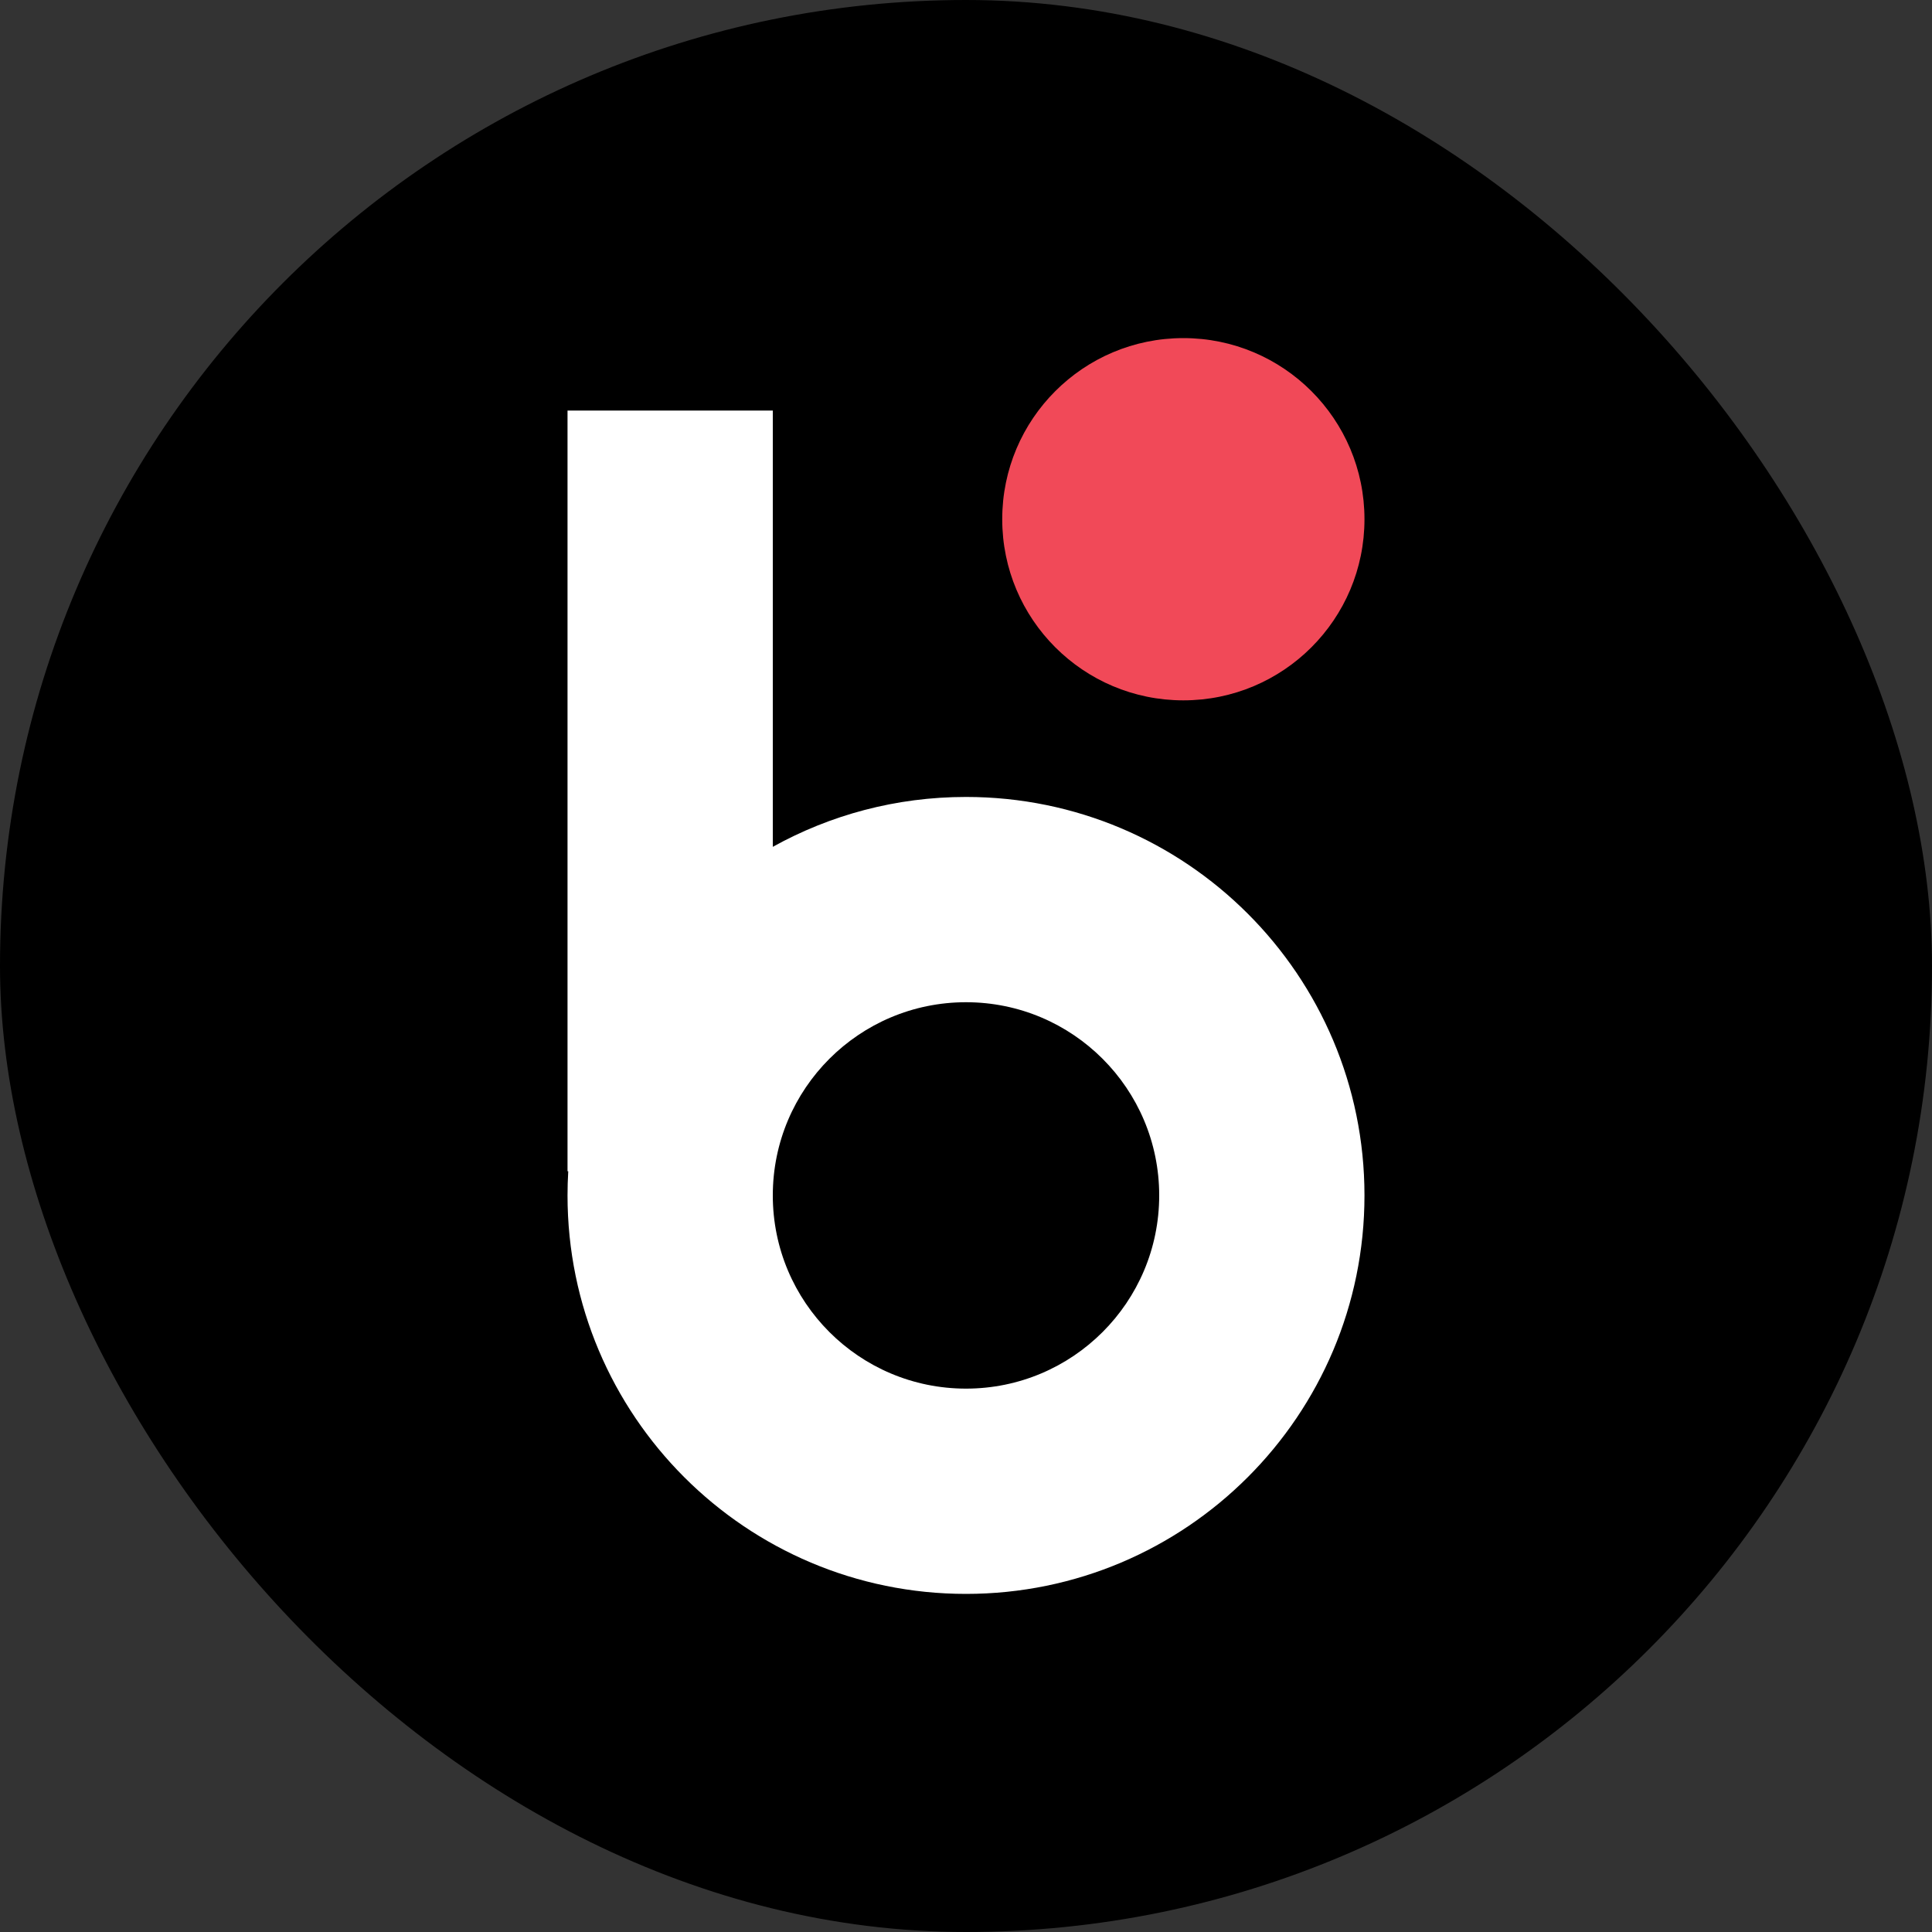
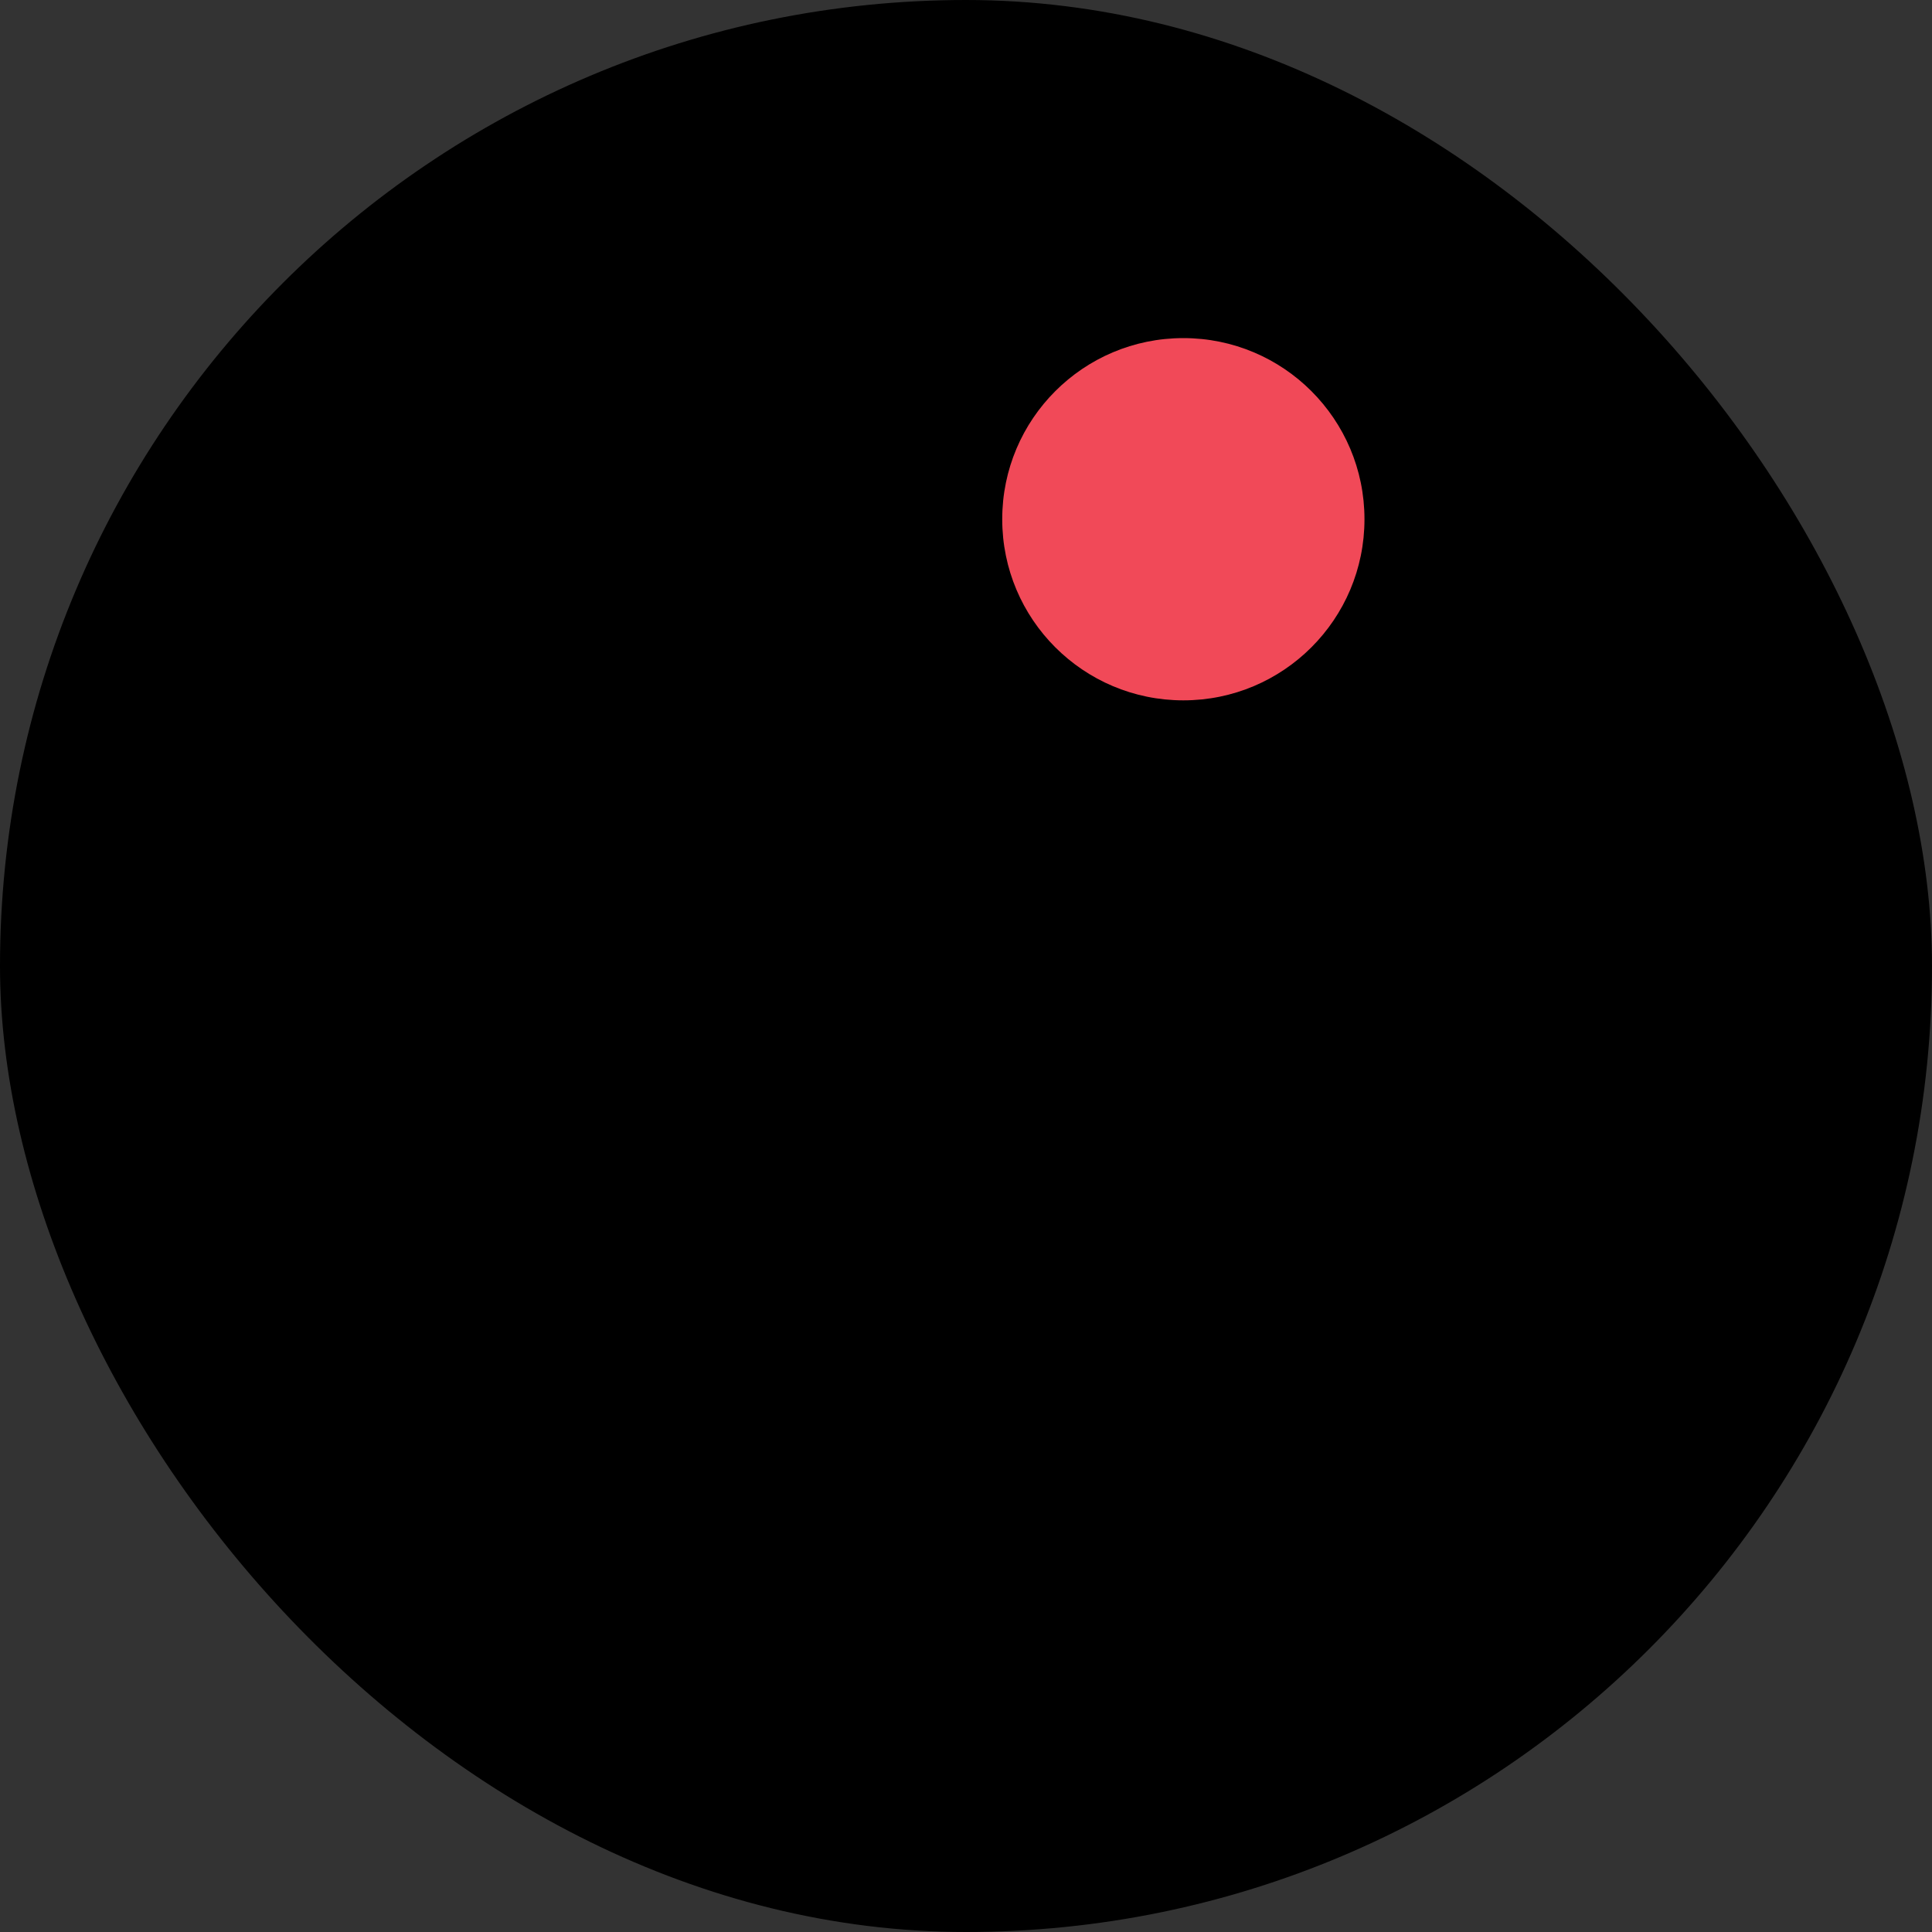
<svg xmlns="http://www.w3.org/2000/svg" width="160" height="160" viewBox="0 0 160 160" fill="none">
  <rect x="0" y="0" width="160" height="160" fill="#333333" stroke="none" />
  <rect width="160" height="160" rx="80" fill="black" />
  <circle cx="98" cy="43" r="15" fill="#F14958" />
-   <path fill-rule="evenodd" clip-rule="evenodd" d="M64 34H47V97H47.06C47.02 97.662 47 98.329 47 99C47 117.225 61.775 132 80 132C98.225 132 113 117.225 113 99C113 80.775 98.225 66 80 66C74.195 66 68.739 67.499 64 70.131V34ZM96 99C96 107.837 88.837 115 80 115C71.163 115 64 107.837 64 99C64 90.163 71.163 83 80 83C88.837 83 96 90.163 96 99Z" fill="white" />
</svg>